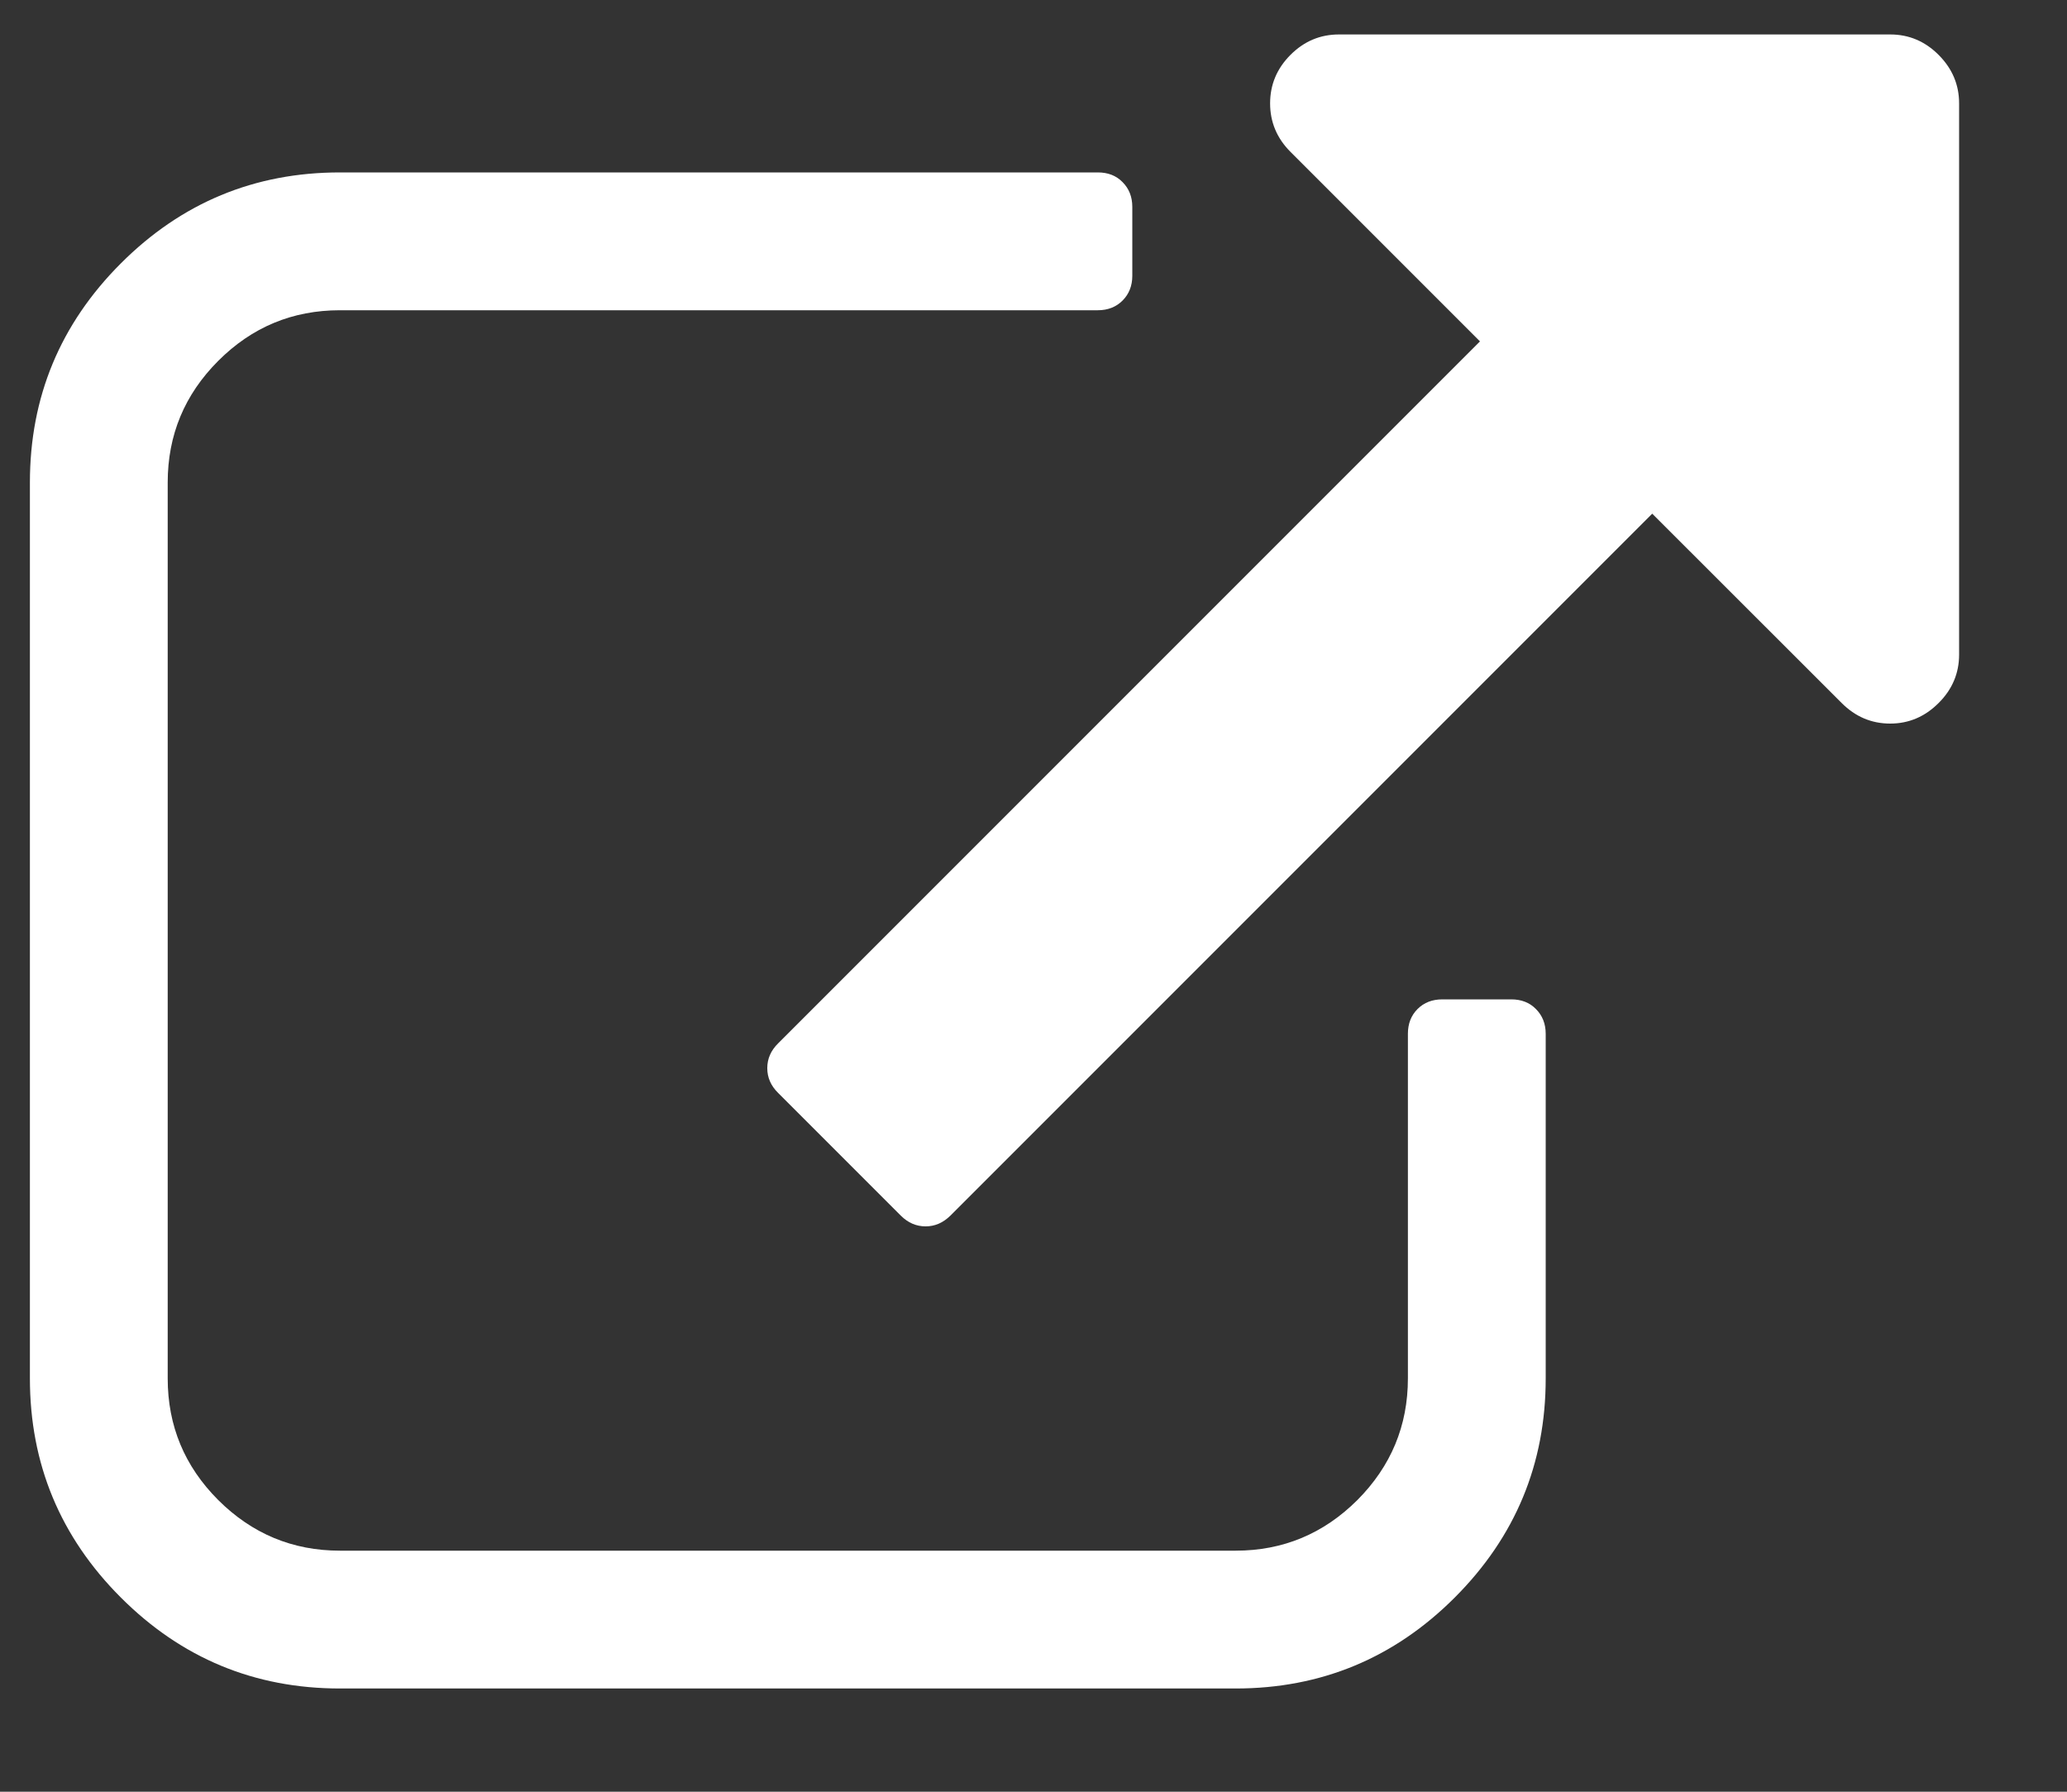
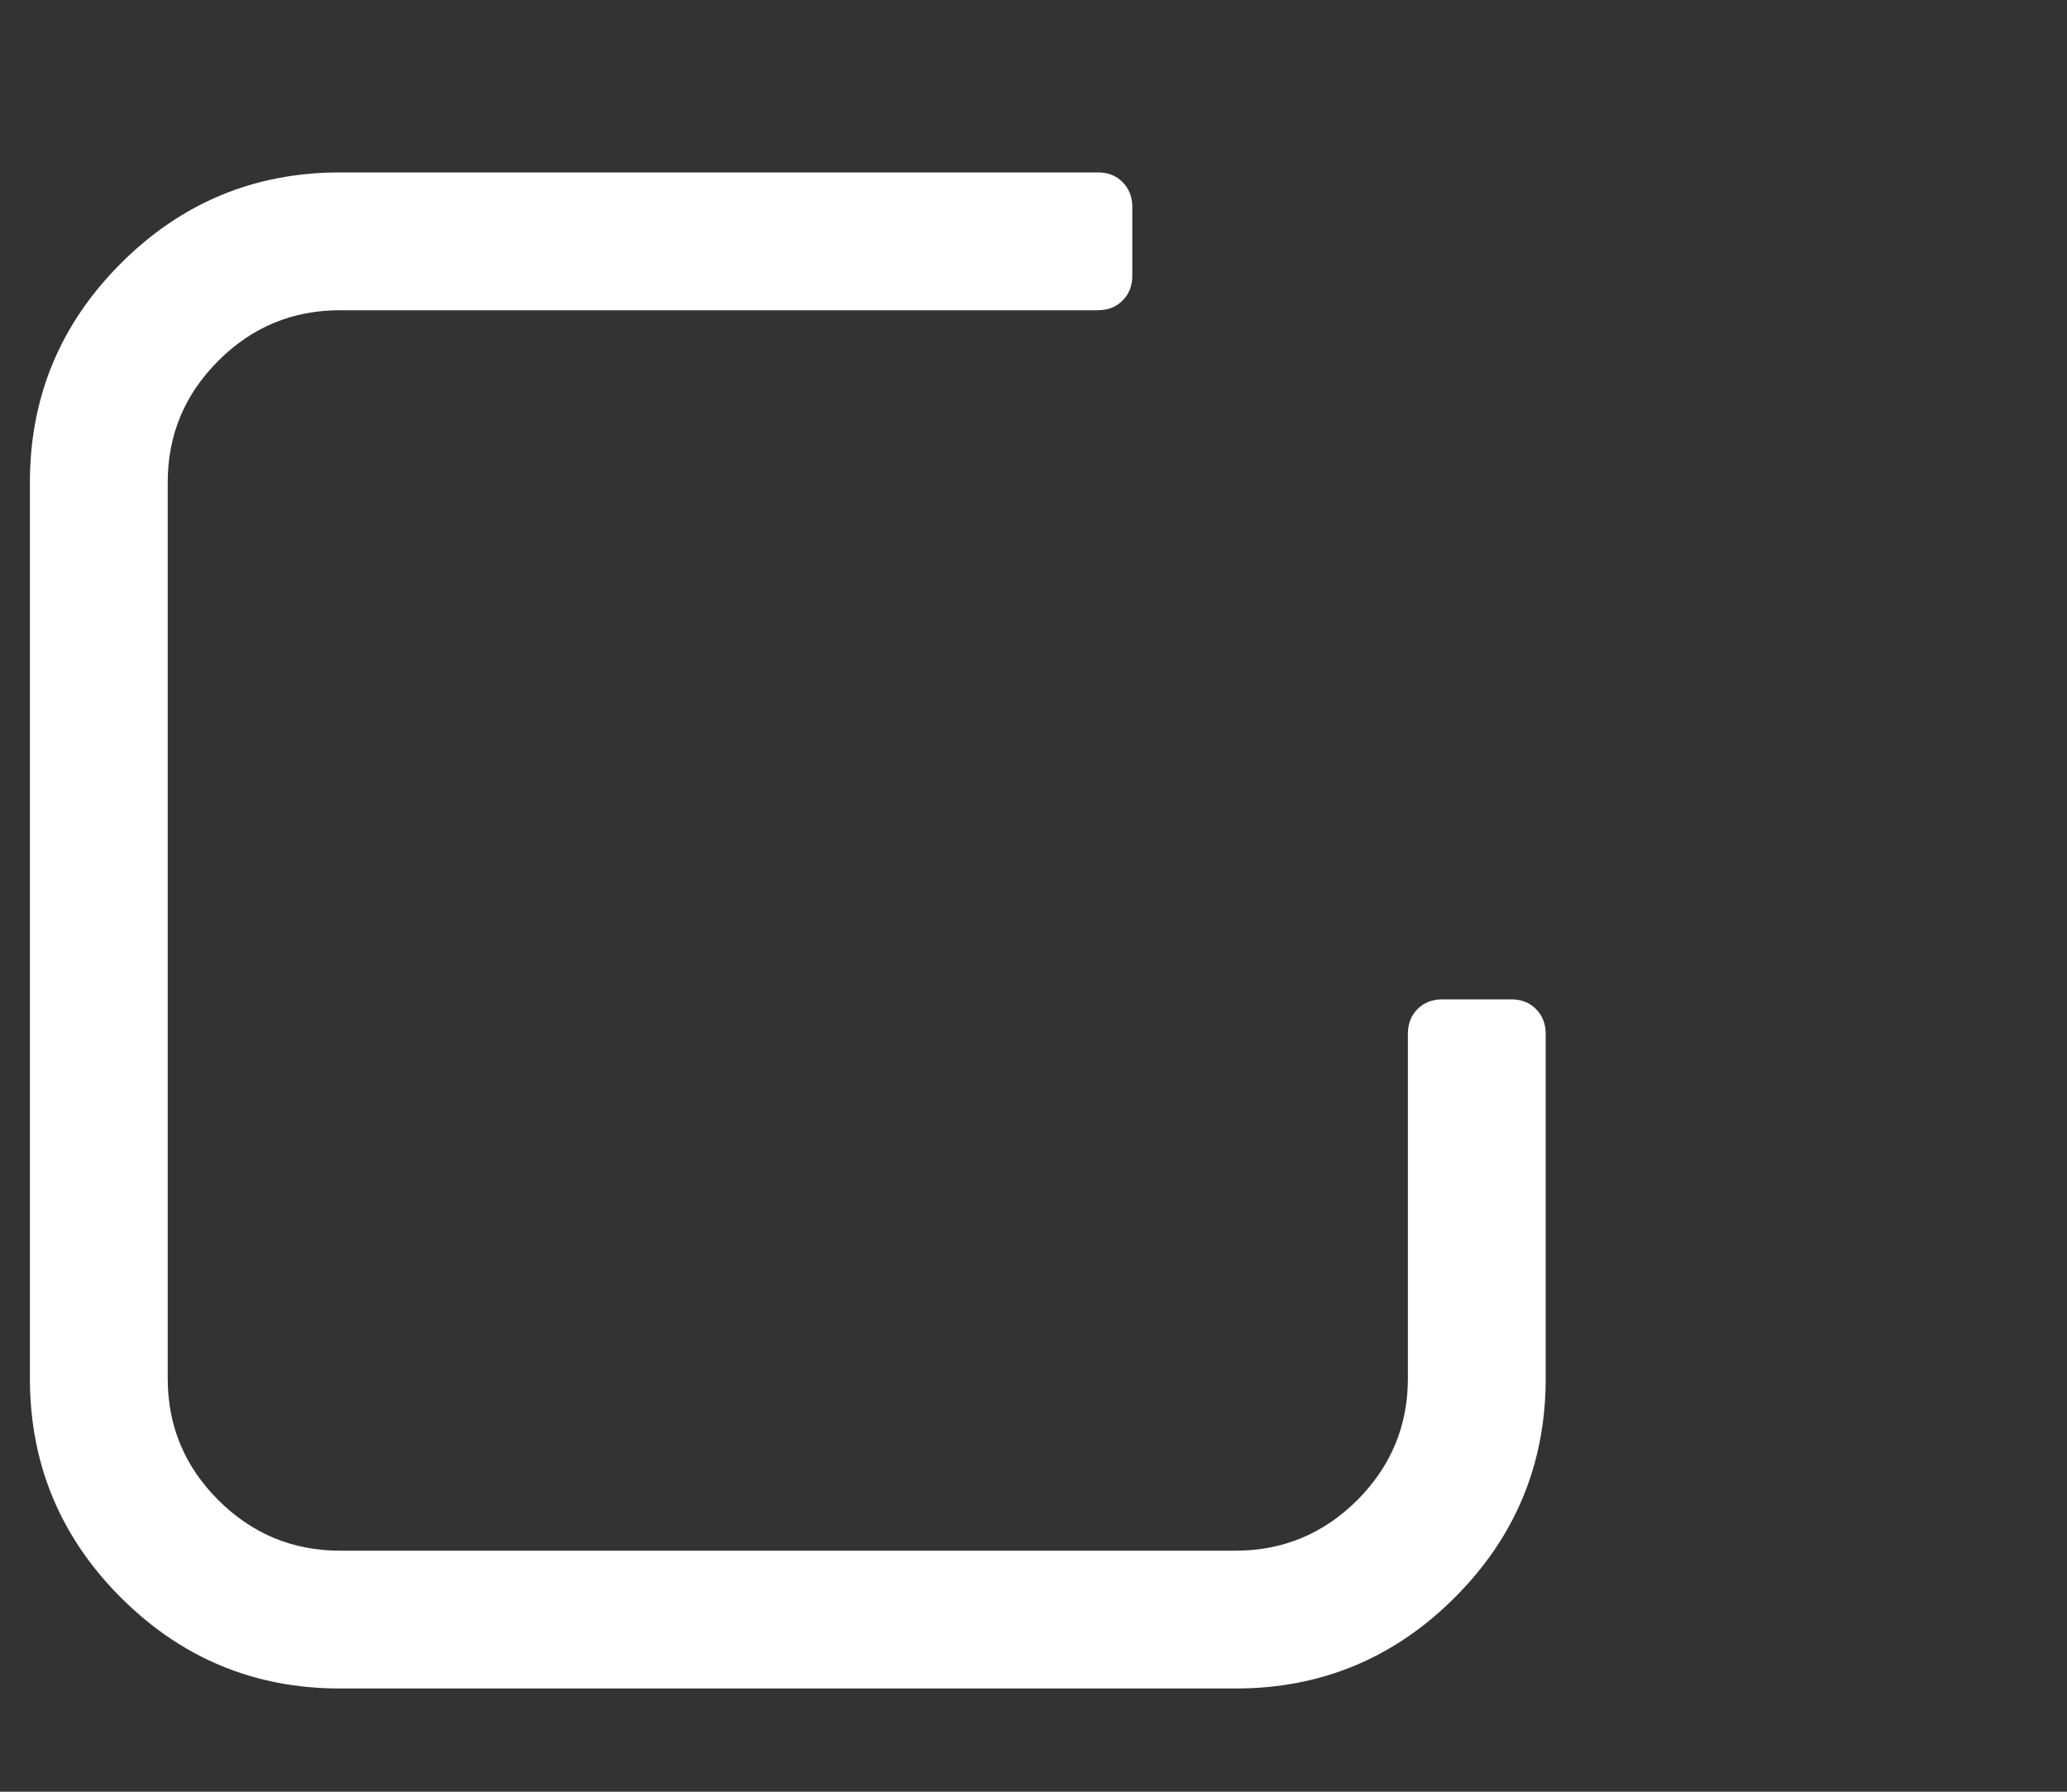
<svg xmlns="http://www.w3.org/2000/svg" width="15" height="13" viewBox="0 0 15 13" fill="none">
  <rect x="0" y="0" width="15" height="13" fill="#333333" stroke="none" />
  <path d="M10.967 7.251H10.467C10.394 7.251 10.334 7.274 10.287 7.321C10.24 7.368 10.217 7.428 10.217 7.501V10.001C10.217 10.345 10.094 10.639 9.85 10.884C9.605 11.128 9.311 11.251 8.967 11.251H2.467C2.123 11.251 1.829 11.128 1.584 10.884C1.339 10.639 1.217 10.345 1.217 10.001V3.501C1.217 3.157 1.339 2.863 1.584 2.618C1.829 2.373 2.123 2.251 2.467 2.251H7.967C8.04 2.251 8.1 2.227 8.146 2.181C8.193 2.134 8.217 2.074 8.217 2.001V1.501C8.217 1.428 8.193 1.368 8.146 1.321C8.1 1.274 8.04 1.251 7.967 1.251H2.467C1.847 1.251 1.317 1.471 0.877 1.911C0.437 2.351 0.217 2.881 0.217 3.501V10.001C0.217 10.621 0.437 11.151 0.877 11.591C1.317 12.031 1.847 12.251 2.467 12.251H8.967C9.586 12.251 10.117 12.031 10.557 11.591C10.997 11.151 11.217 10.621 11.217 10.001V7.501C11.217 7.428 11.193 7.368 11.146 7.321C11.1 7.274 11.04 7.251 10.967 7.251Z" fill="white" />
-   <path d="M14.068 0.398C13.969 0.299 13.852 0.25 13.717 0.25H9.717C9.581 0.25 9.464 0.299 9.365 0.398C9.266 0.497 9.217 0.615 9.217 0.75C9.217 0.885 9.266 1.003 9.365 1.102L10.74 2.477L5.647 7.57C5.594 7.622 5.568 7.682 5.568 7.75C5.568 7.818 5.594 7.878 5.647 7.93L6.537 8.82C6.589 8.872 6.649 8.898 6.717 8.898C6.785 8.898 6.844 8.872 6.897 8.82L11.99 3.727L13.365 5.101C13.464 5.2 13.581 5.25 13.717 5.25C13.852 5.25 13.969 5.2 14.068 5.101C14.167 5.003 14.217 4.885 14.217 4.75V0.75C14.217 0.614 14.167 0.497 14.068 0.398Z" fill="white" />
</svg>